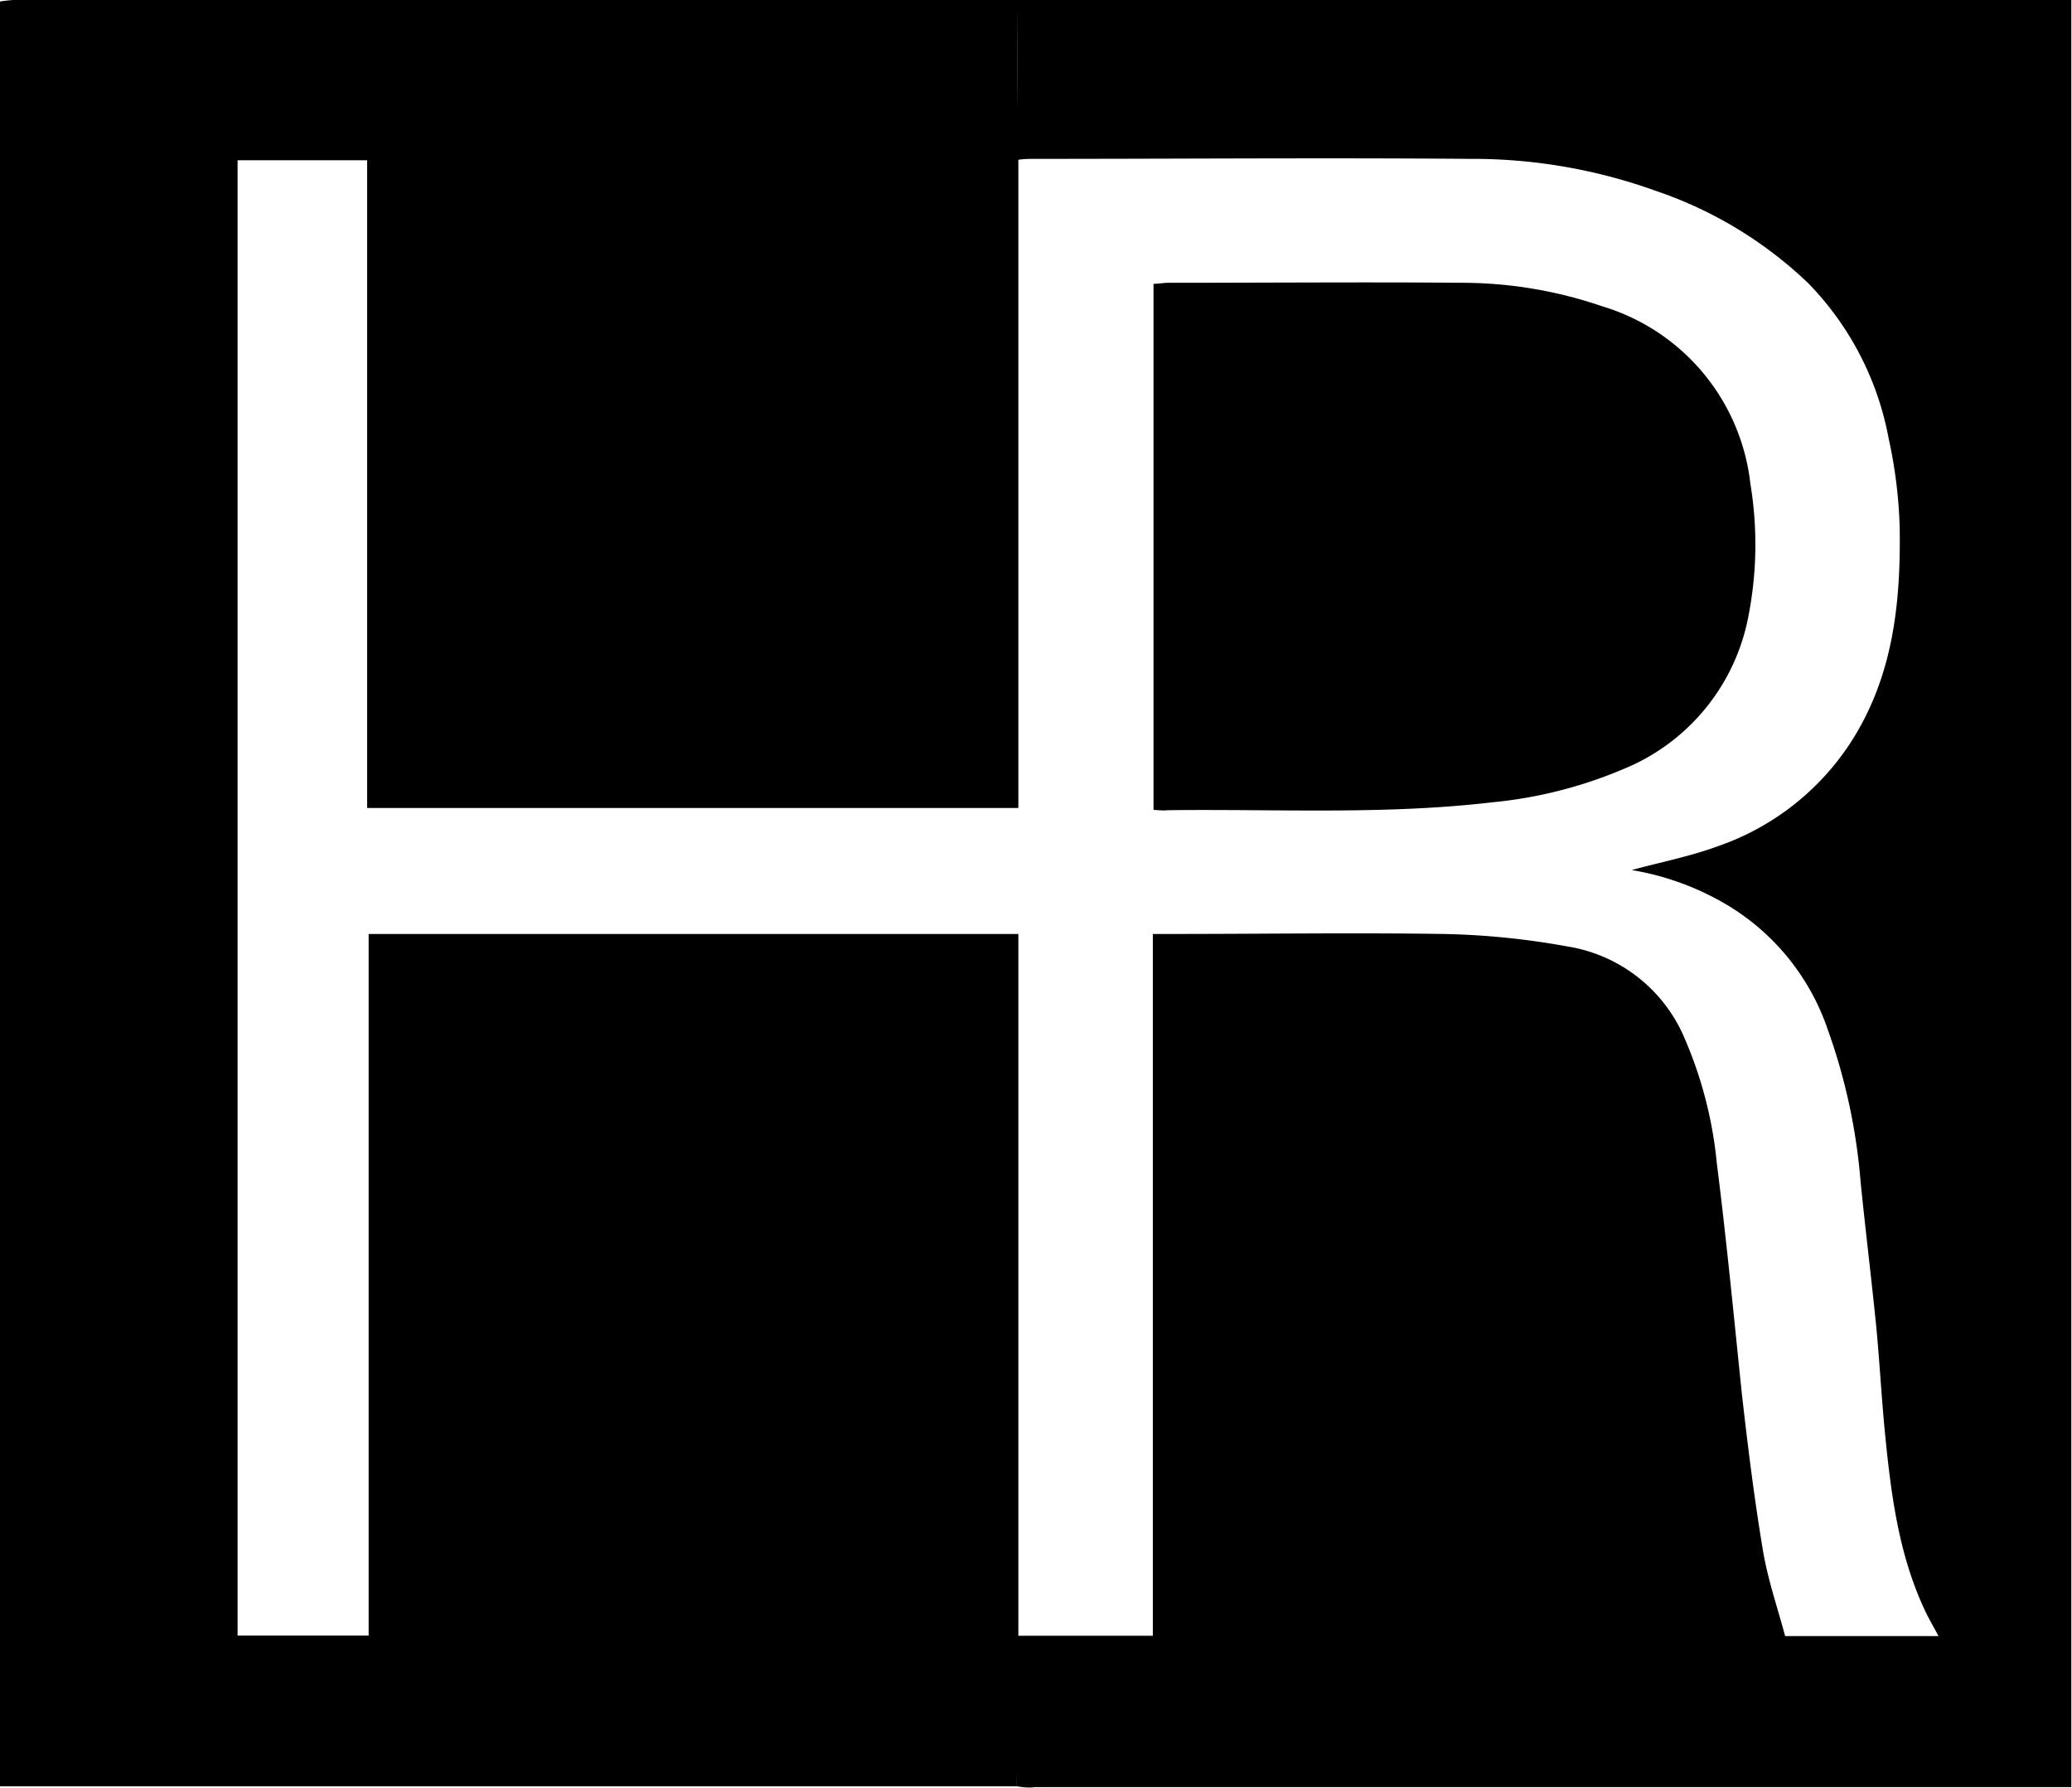
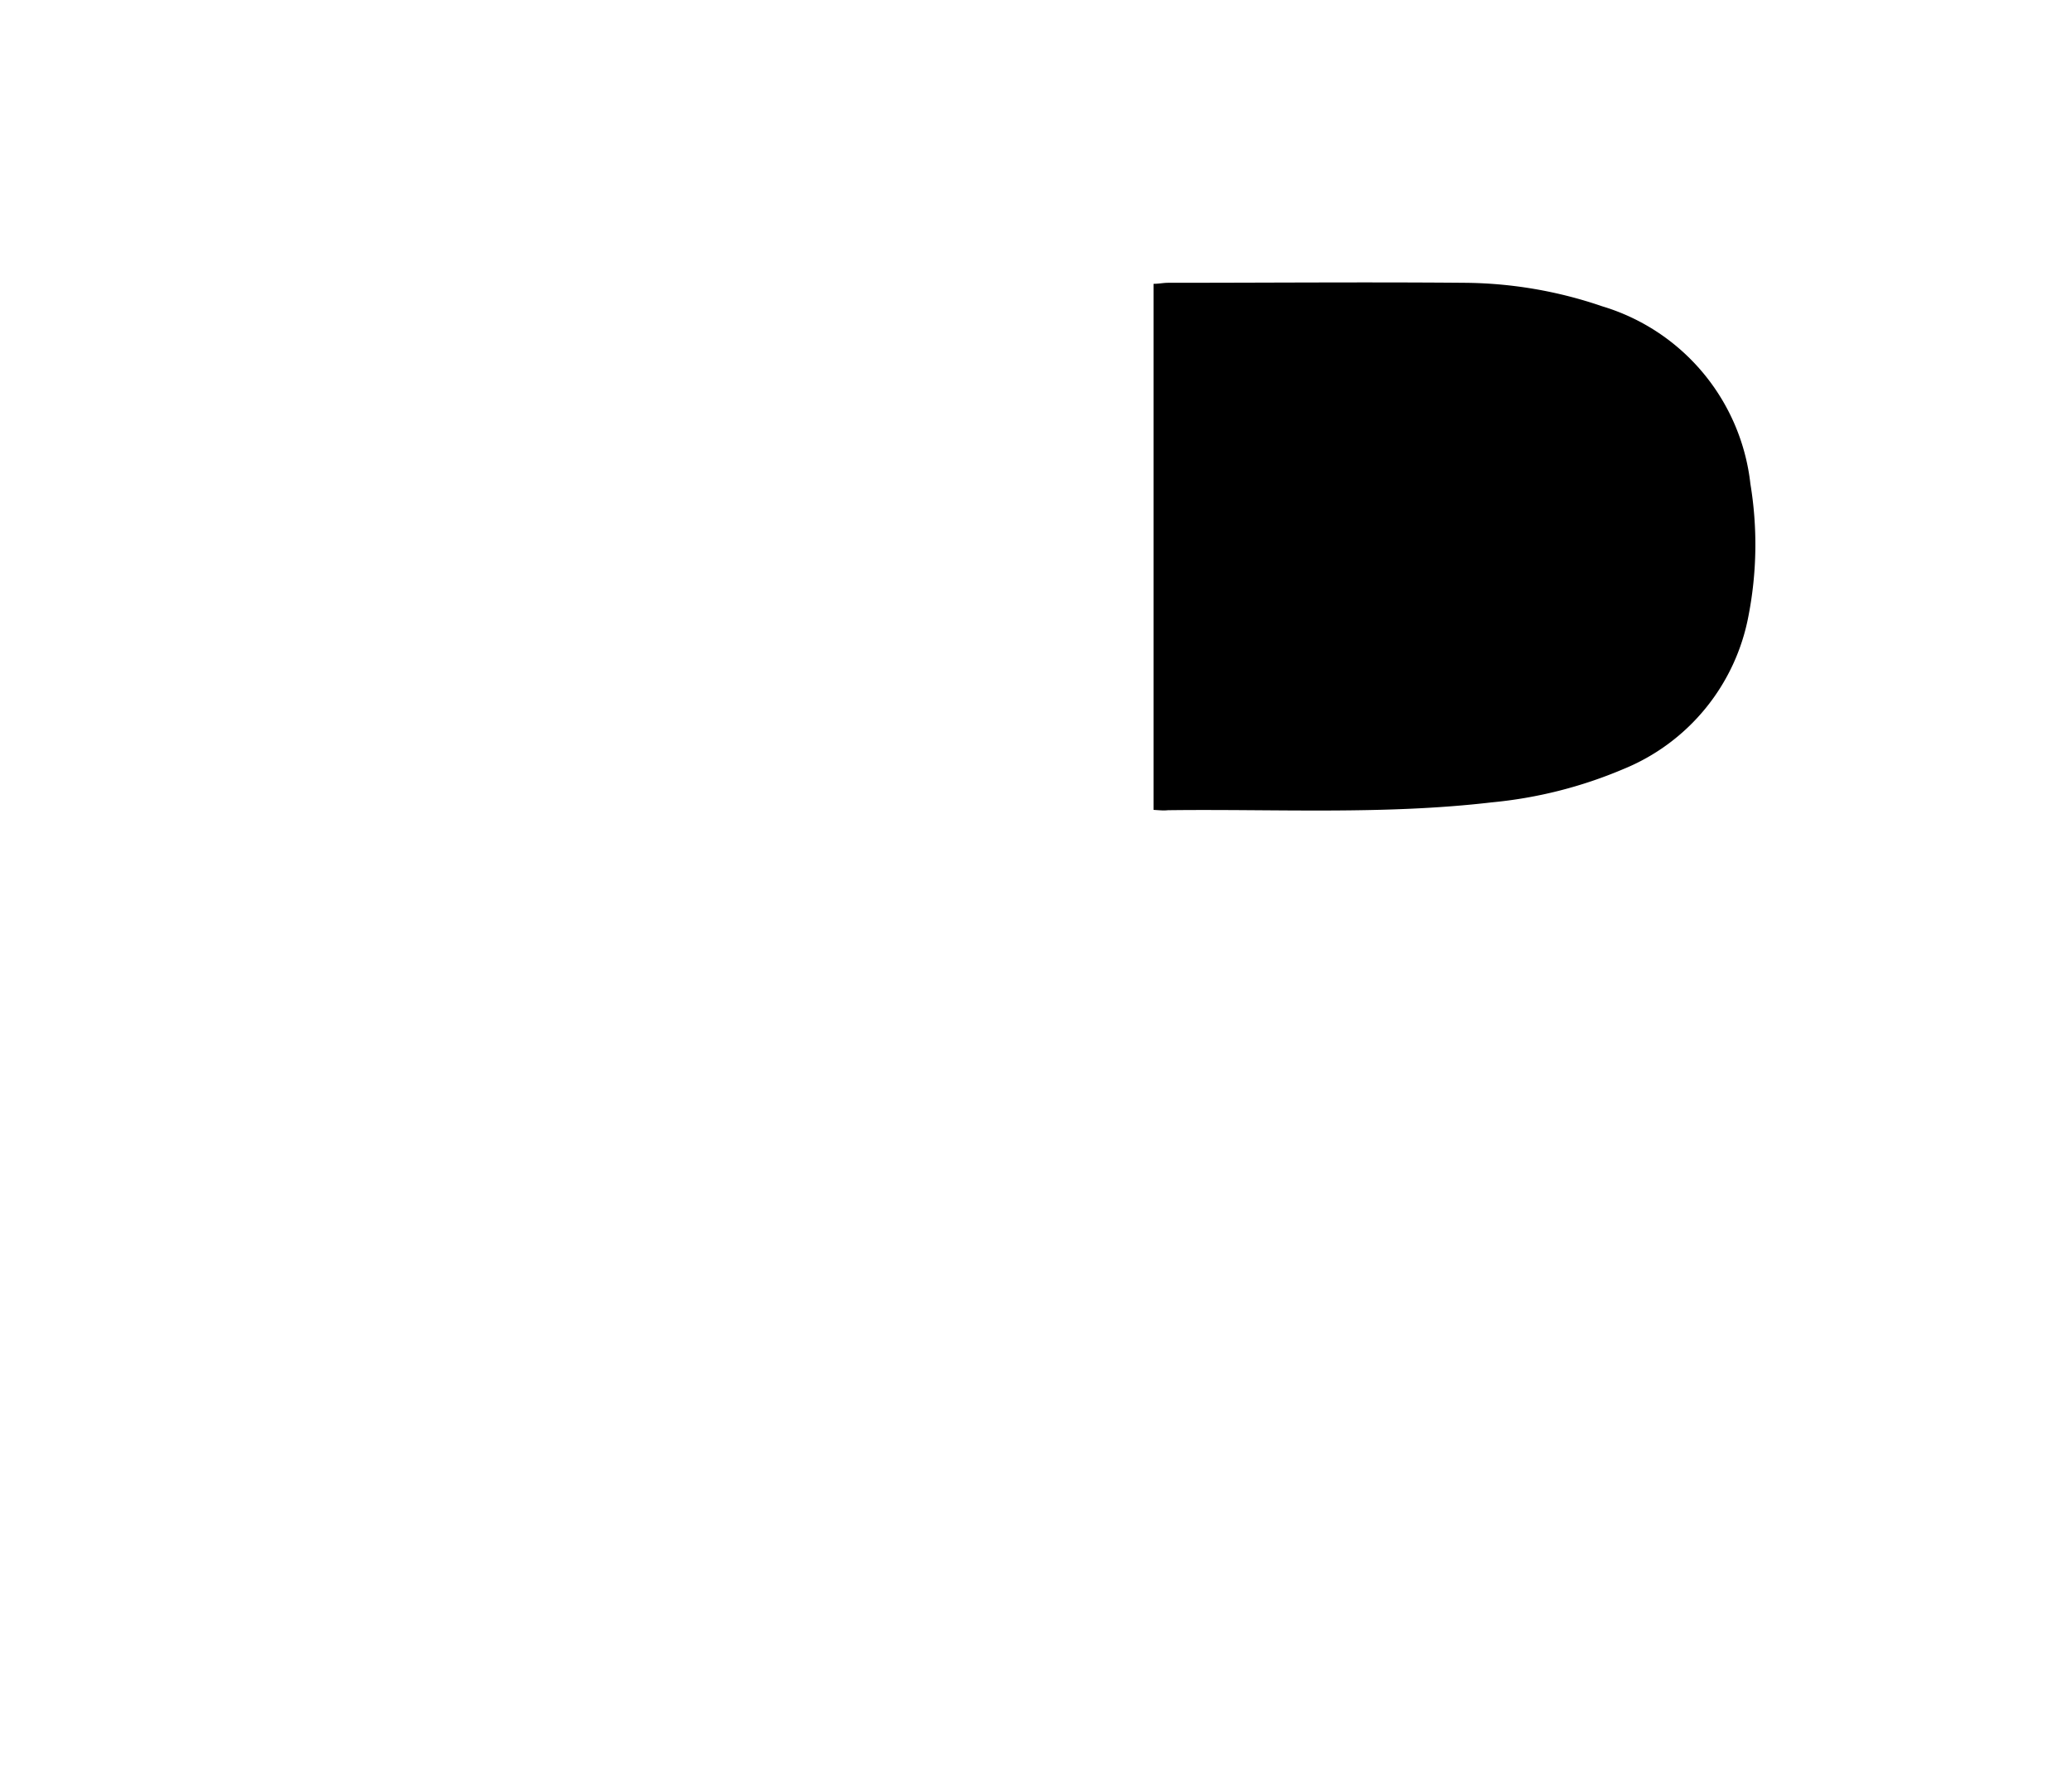
<svg xmlns="http://www.w3.org/2000/svg" id="HR_Strategies_Image" data-name="HR Strategies Image" viewBox="0 0 121.57 104.9">
  <title>safari-pinned-tab</title>
-   <path d="M63.72,109c-.39,0-.79,0-1.19,0H4.06V4.3a7.08,7.08,0,0,1,.79-.09H63.29c.16,0,.32,0,.47,0,0,3.14,0,6.27.05,9.4v38H25.6v-38H18v86.55h7.69V59H63.81v41.21c0,.43,0,.87-.05,1.31Q63.75,105.27,63.72,109Z" transform="translate(-4.06 -4.21)" />
-   <path d="M63.72,109q0-3.77,0-7.52c0-.44,0-.88.05-1.31H71.7V59c.44,0,.76,0,1.07,0,5.32,0,10.64-.08,16,0a45.09,45.09,0,0,1,7.24.73,9,9,0,0,1,6.78,5.14,24.28,24.28,0,0,1,2,7.58c.57,4.5,1,9,1.47,13.53.35,3.08.73,6.16,1.24,9.21.29,1.71.86,3.36,1.3,5h9c-.28-.52-.51-.92-.72-1.34-1.61-3.33-2.06-6.92-2.42-10.53-.21-2.14-.32-4.29-.53-6.43-.28-2.77-.62-5.54-.9-8.31a34.66,34.66,0,0,0-1.94-9,13.64,13.64,0,0,0-5.71-7.17,16.14,16.14,0,0,0-5.78-2.16c1.64-.45,3.4-.79,5.06-1.4a15.22,15.22,0,0,0,7.73-6c2.55-3.89,3-8.26,2.93-12.72a27.81,27.81,0,0,0-.65-5.21,17.64,17.64,0,0,0-4.72-9.1,24.07,24.07,0,0,0-8.93-5.41,31.68,31.68,0,0,0-10.9-1.88c-8.51-.07-17,0-25.55,0-.32,0-.63,0-1,.06,0-3.13,0-6.26-.05-9.4l1.32,0h60.55V109.05c-.42,0-.81,0-1.2,0q-29.82,0-59.63,0C64.44,109.1,64.08,109.06,63.72,109Z" transform="translate(-4.06 -4.21)" />
  <path d="M71.74,51.72V20.86c.32,0,.58-.06.85-.06,5.8,0,11.6-.05,17.39,0a25.41,25.41,0,0,1,8.09,1.38,12.3,12.3,0,0,1,8.69,10.41,21.87,21.87,0,0,1-.11,7.74,12.12,12.12,0,0,1-7.35,9,26,26,0,0,1-7.72,1.95c-6.33.74-12.68.38-19,.46C72.32,51.77,72.09,51.74,71.74,51.72Z" transform="translate(-4.06 -4.21)" />
</svg>